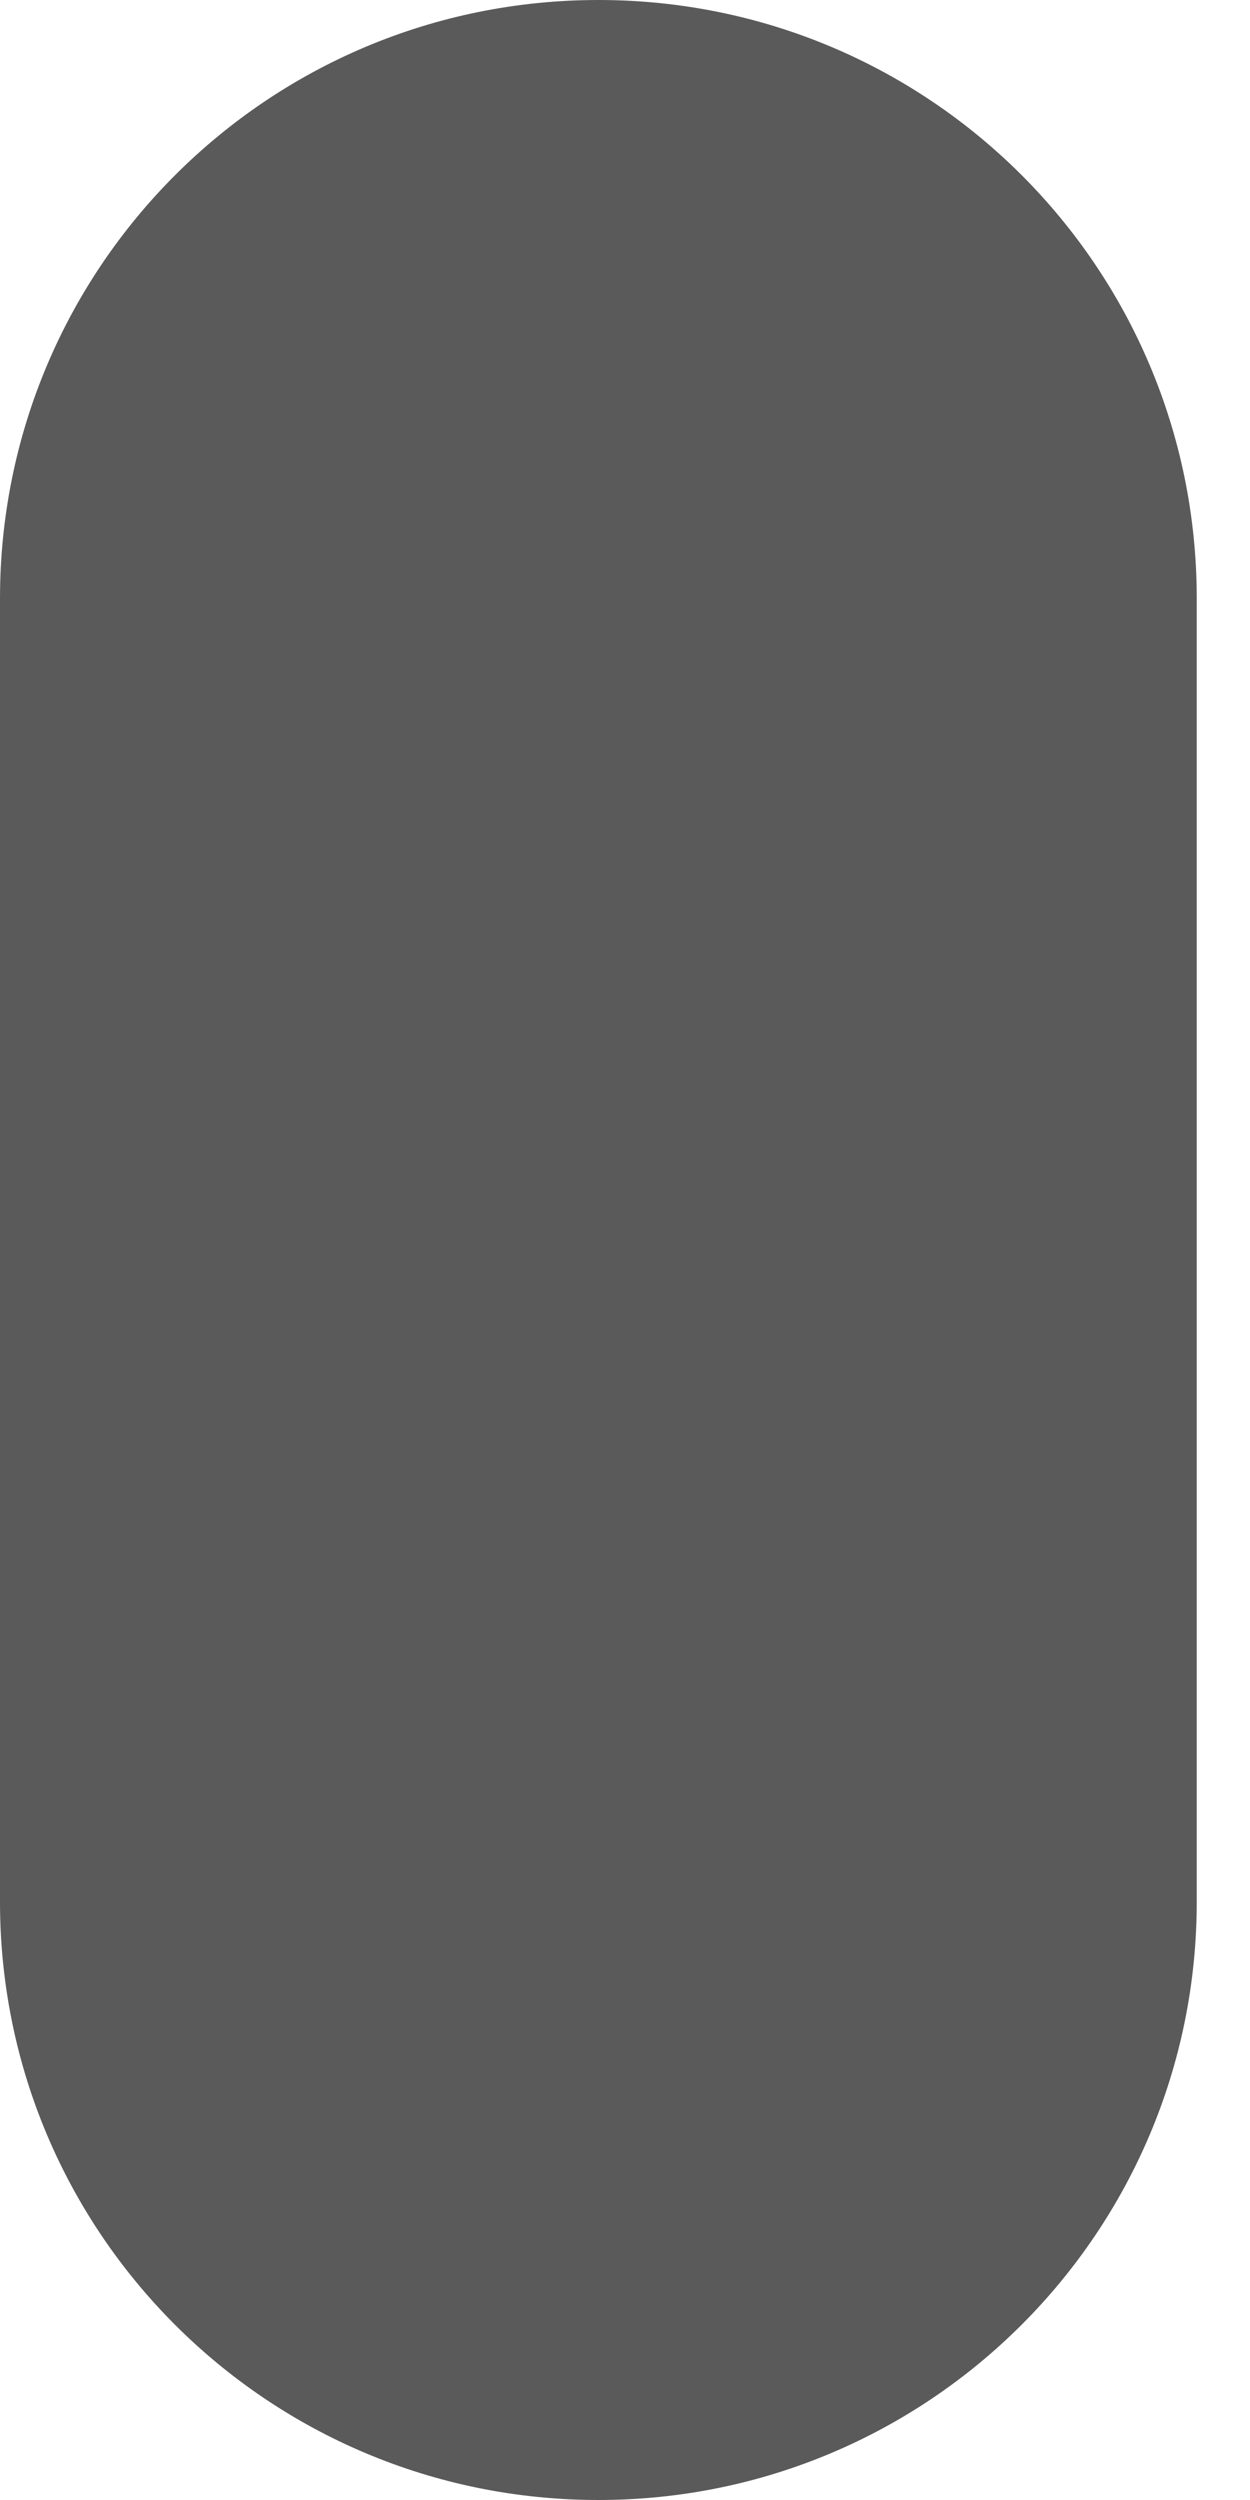
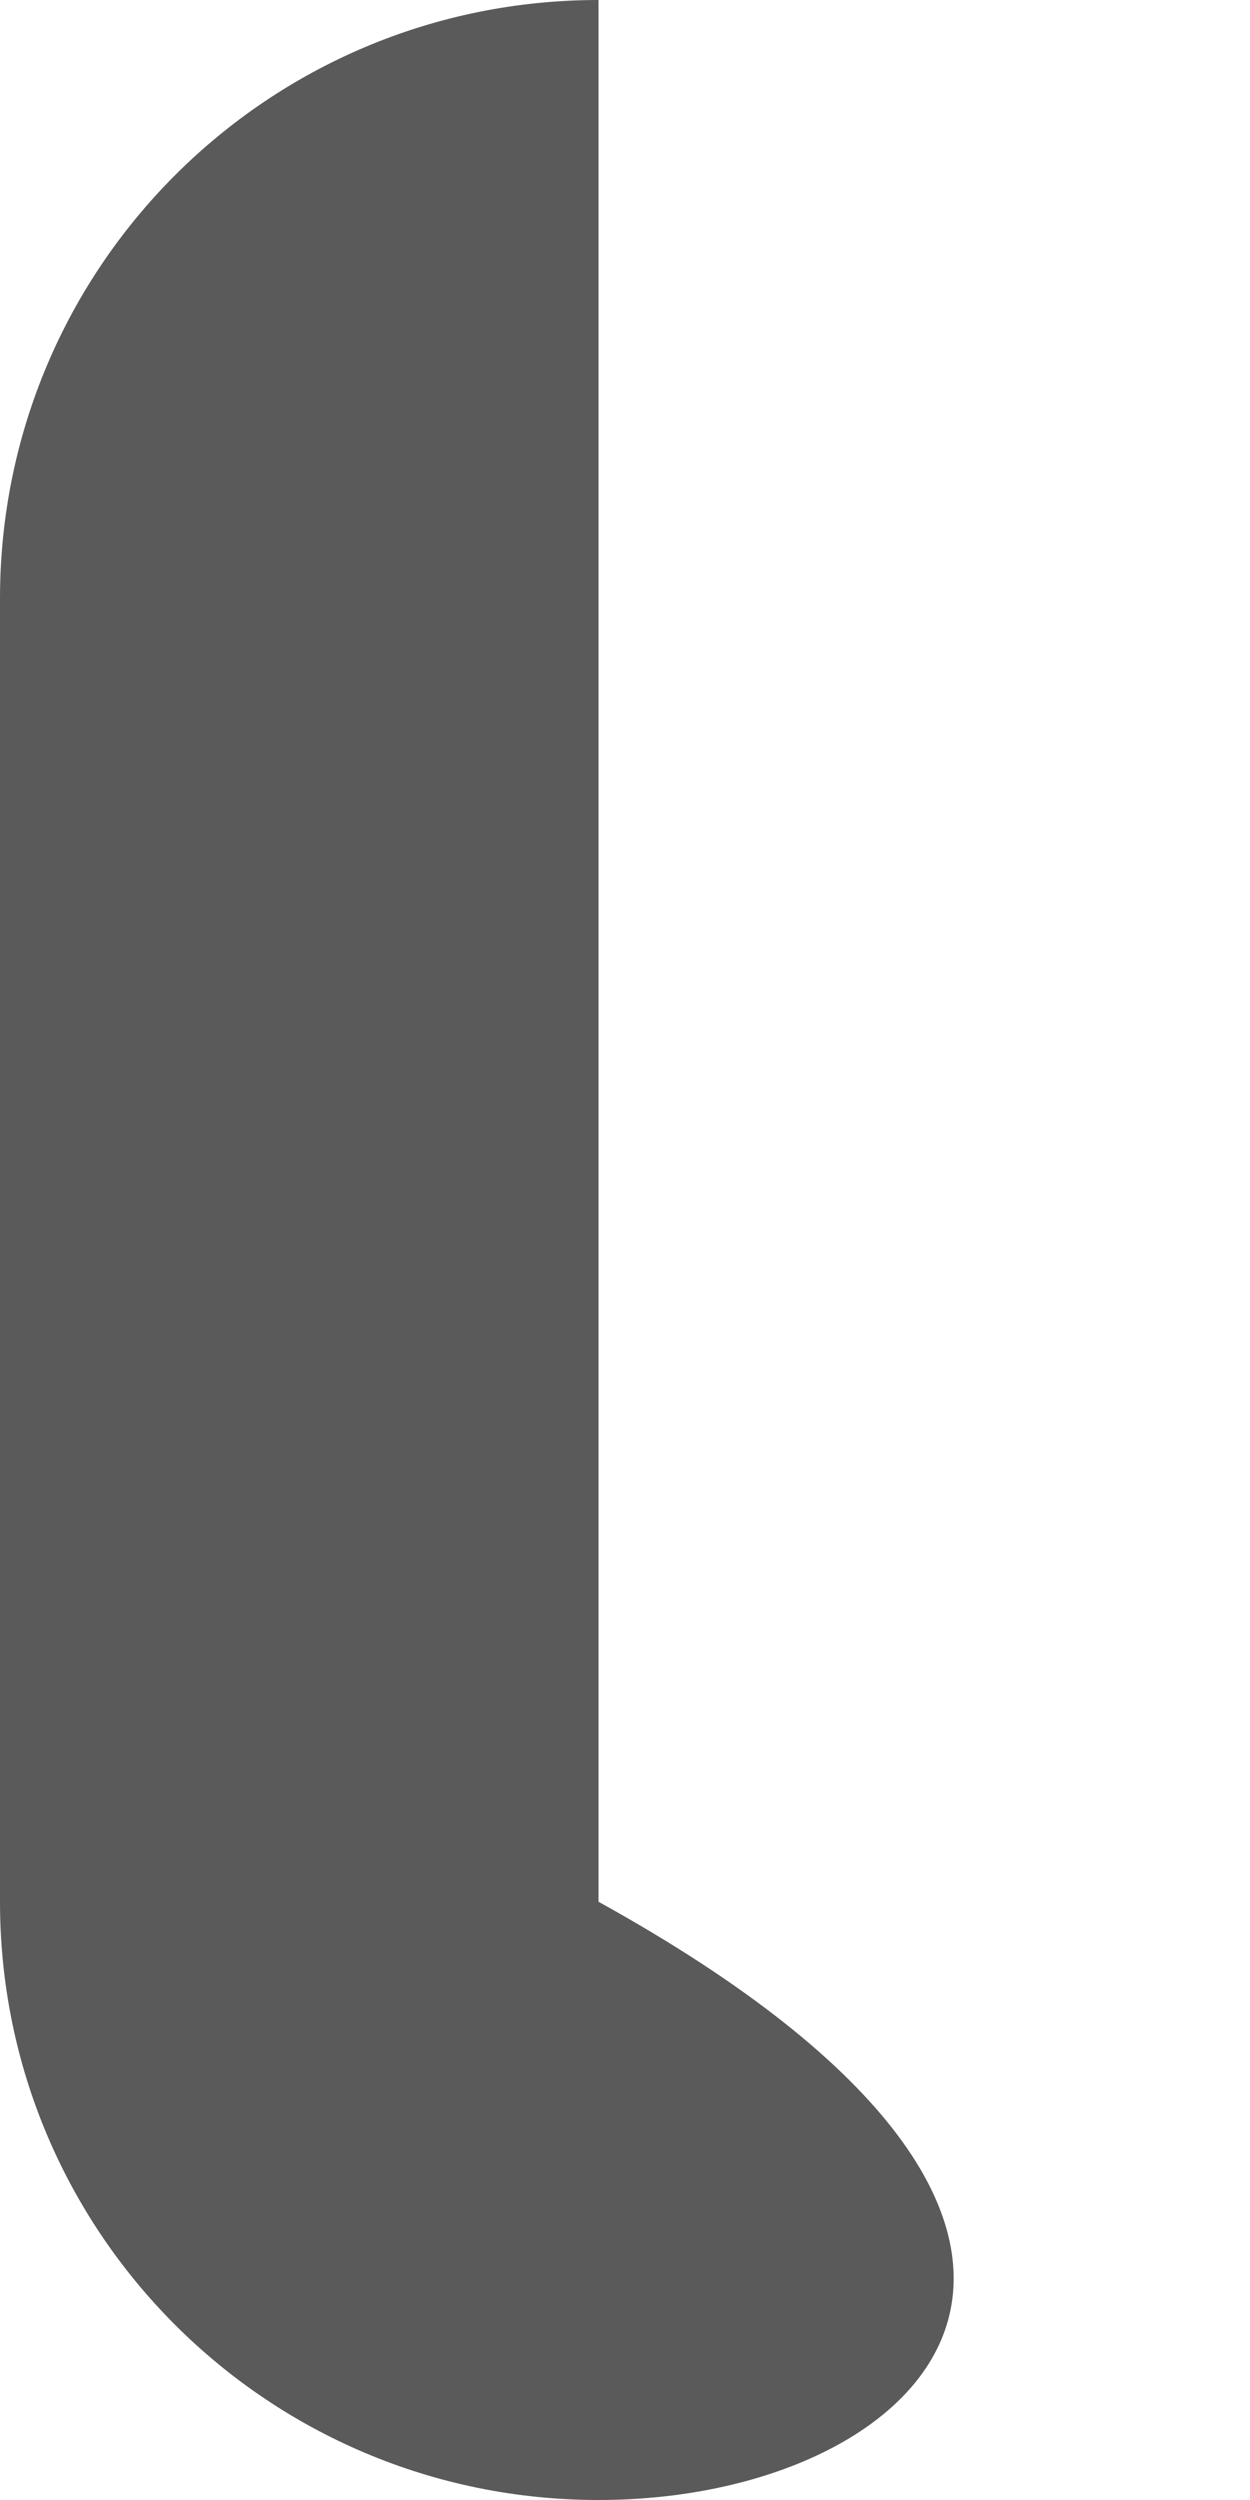
<svg xmlns="http://www.w3.org/2000/svg" width="5" height="10" viewBox="0 0 5 10" fill="none">
-   <path d="M2.394 10C1.07 10 0 8.93 0 7.607V2.394C0 1.07 1.07 0 2.394 0C3.717 0 4.787 1.07 4.787 2.394V7.607C4.787 8.93 3.715 10 2.394 10Z" fill="#5A5A5A" />
+   <path d="M2.394 10C1.07 10 0 8.93 0 7.607V2.394C0 1.07 1.07 0 2.394 0V7.607C4.787 8.93 3.715 10 2.394 10Z" fill="#5A5A5A" />
</svg>